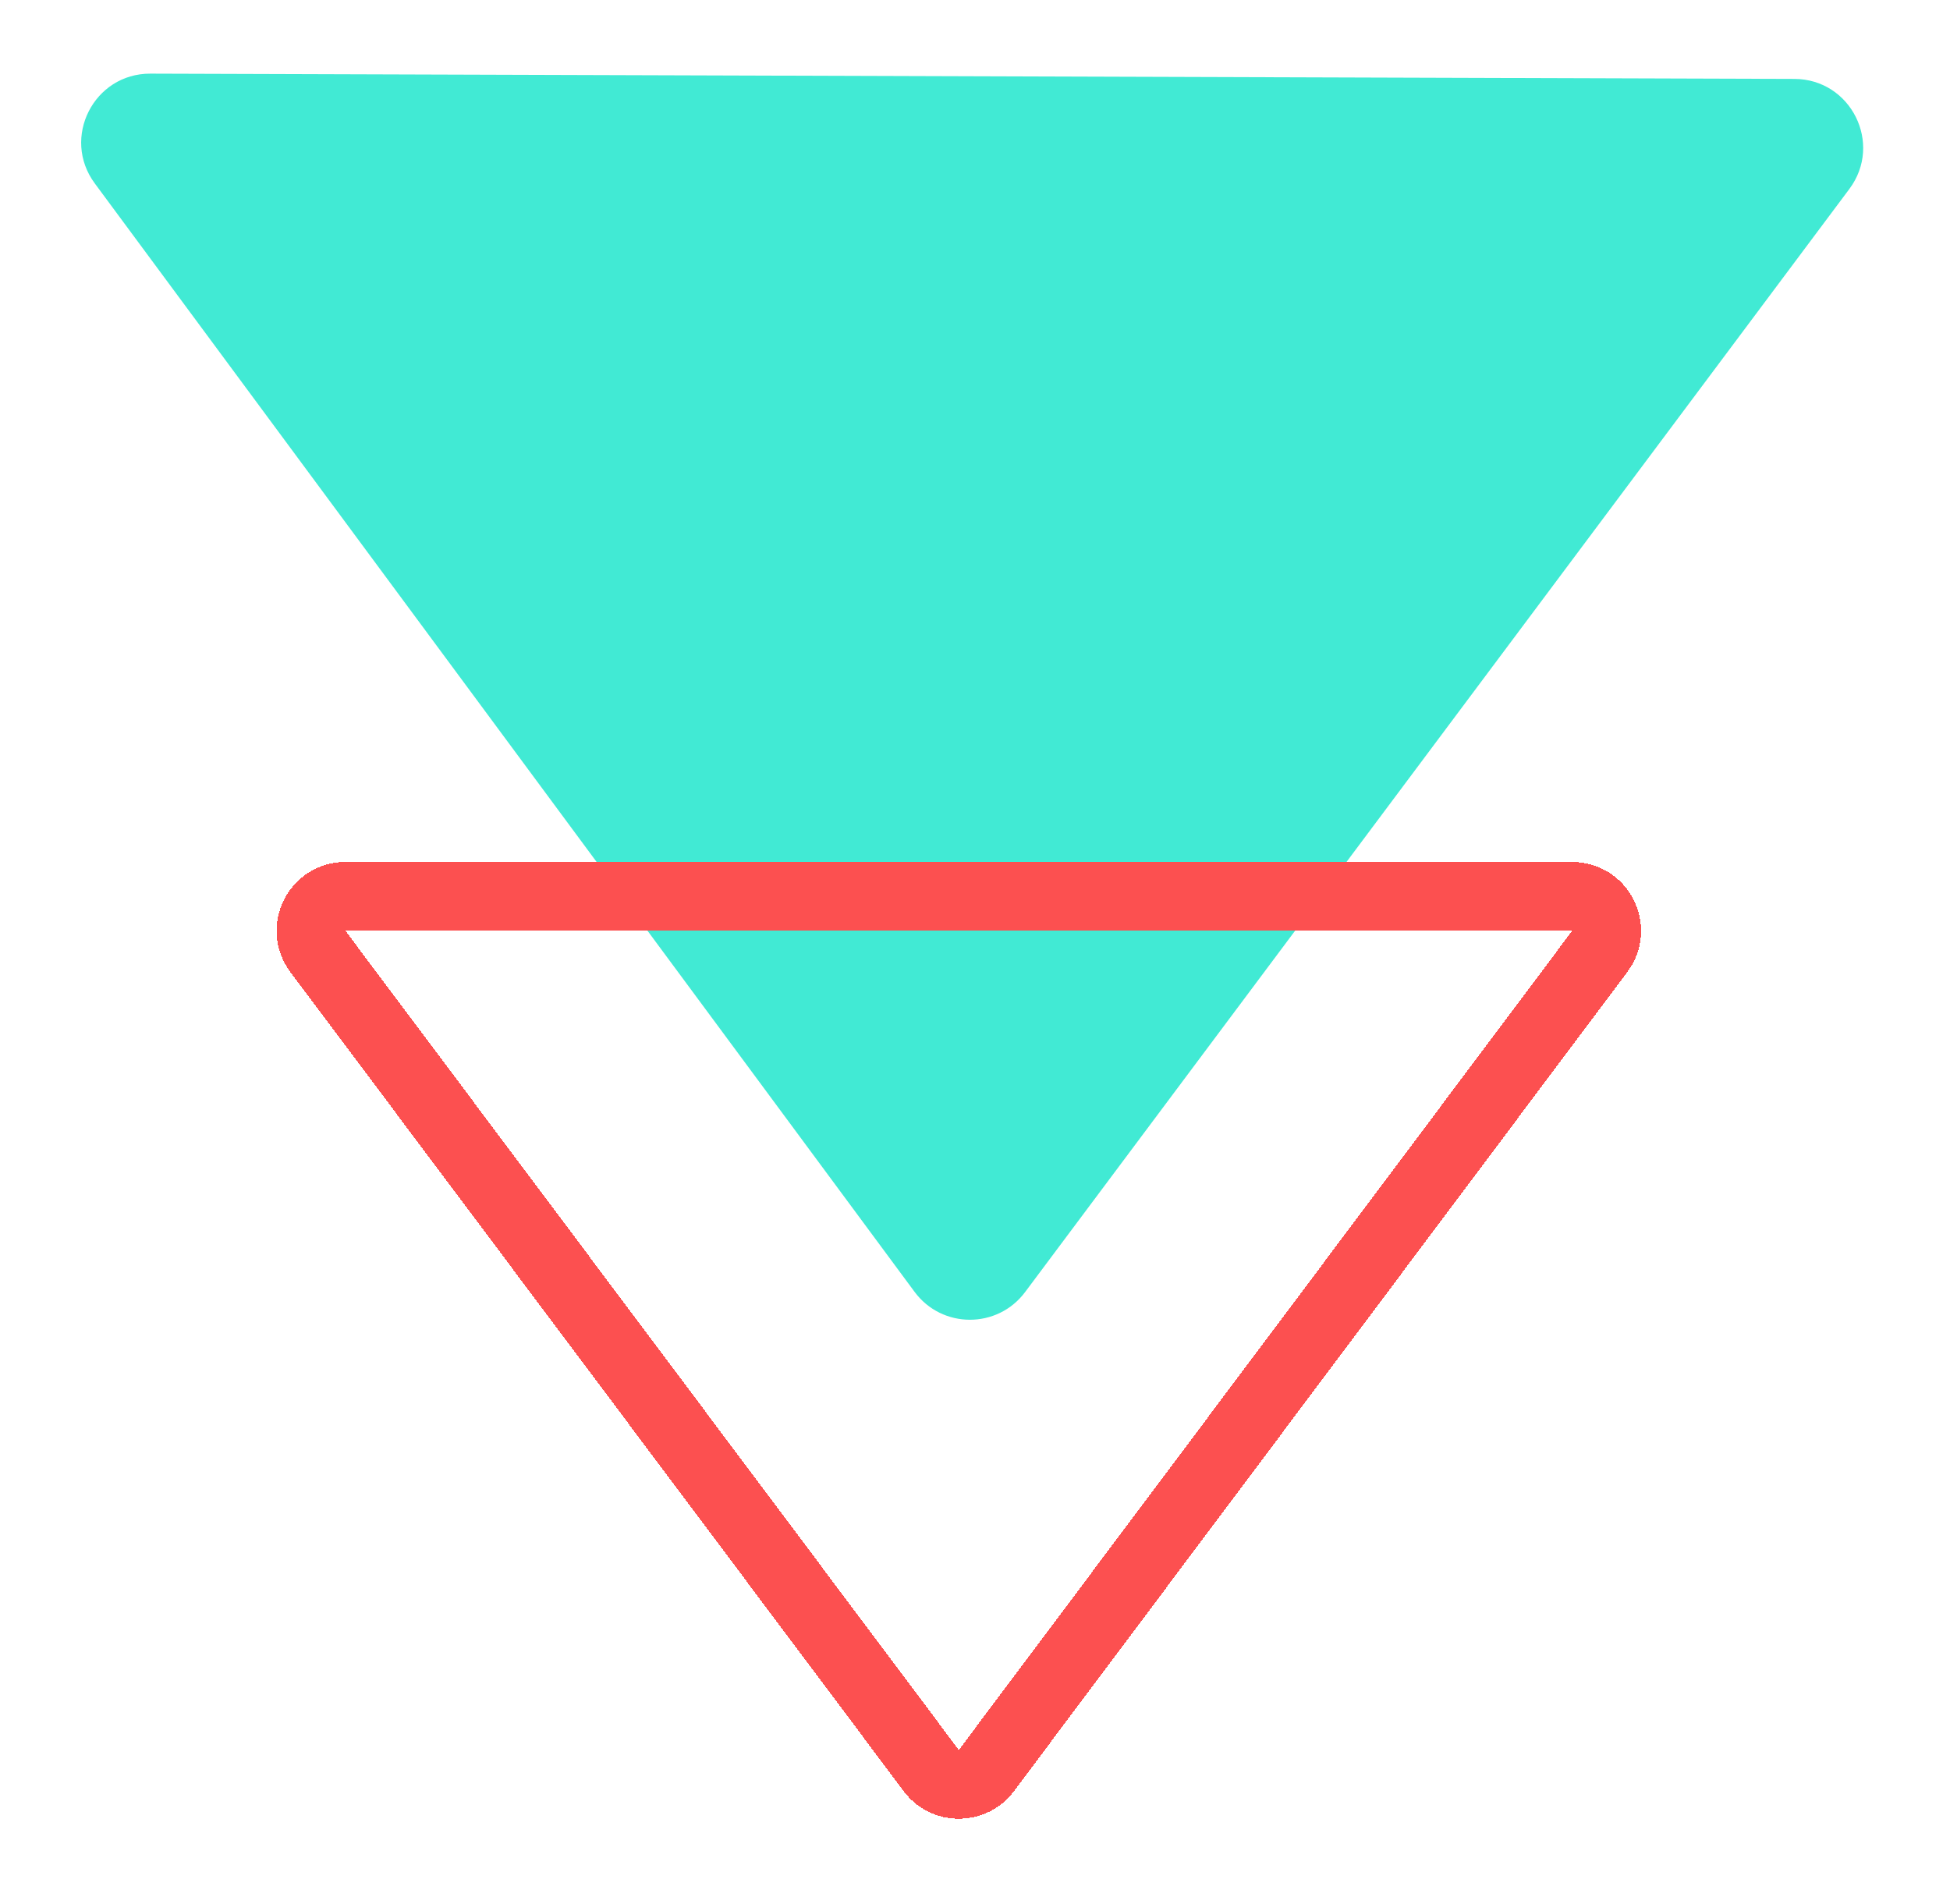
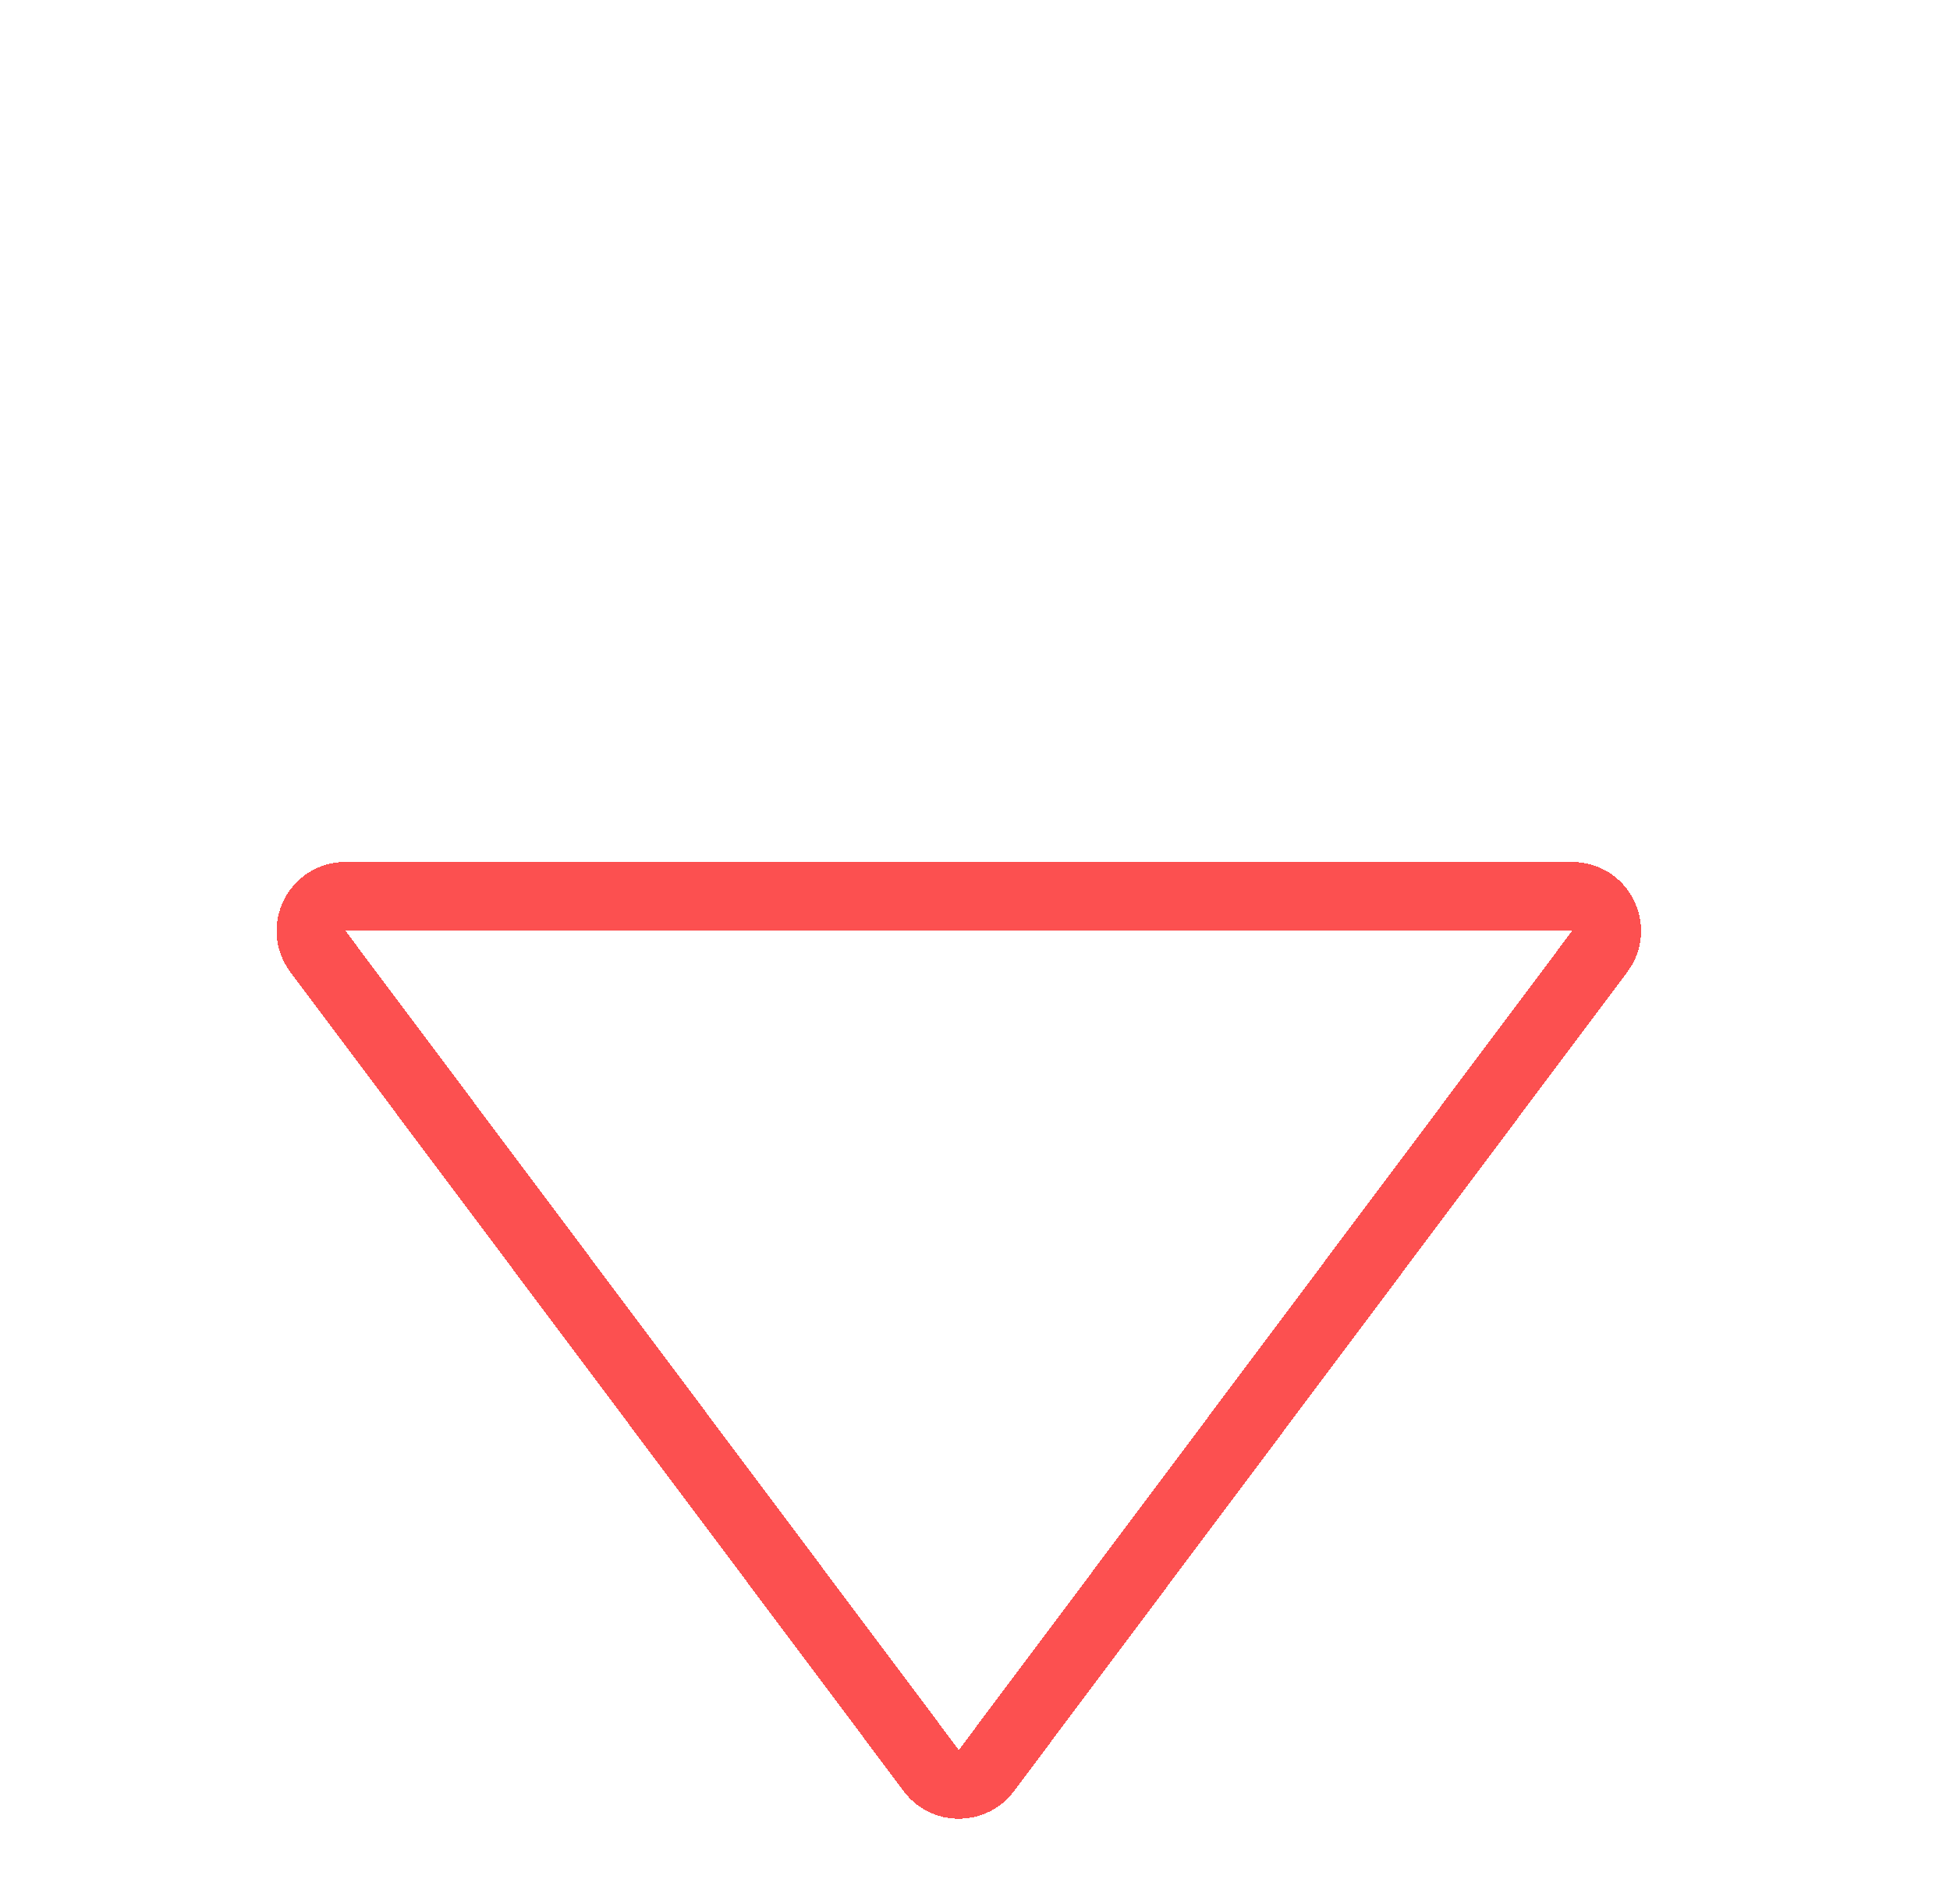
<svg xmlns="http://www.w3.org/2000/svg" width="85" height="83" viewBox="0 0 85 83" fill="none">
  <g filter="url(#filter0_d_0_1)">
-     <path d="M6.553 0.21L78.22 0.44C80.685 0.448 82.089 3.261 80.614 5.236L44.682 53.323C43.478 54.933 41.062 54.927 39.866 53.311L4.131 4.994C2.664 3.01 4.086 0.202 6.553 0.21Z" fill="#41EAD4" />
-   </g>
+     </g>
  <g filter="url(#filter1_d_0_1)">
    <path d="M42.995 74.18C42.395 74.981 41.194 74.981 40.594 74.18L13.857 38.471C13.116 37.482 13.822 36.072 15.057 36.072H68.531C69.767 36.072 70.473 37.482 69.732 38.471L42.995 74.18Z" stroke="#FC5050" stroke-width="3" shape-rendering="crispEdges" />
  </g>
  <defs>
    <filter id="filter0_d_0_1" x="0.538" y="0.21" width="83.678" height="60.317" filterUnits="userSpaceOnUse" color-interpolation-filters="sRGB">
      <feFlood flood-opacity="0" result="BackgroundImageFix" />
      <feColorMatrix in="SourceAlpha" type="matrix" values="0 0 0 0 0 0 0 0 0 0 0 0 0 0 0 0 0 0 127 0" result="hardAlpha" />
      <feOffset dy="3" />
      <feGaussianBlur stdDeviation="1.5" />
      <feComposite in2="hardAlpha" operator="out" />
      <feColorMatrix type="matrix" values="0 0 0 0 0 0 0 0 0 0 0 0 0 0 0 0 0 0 0.2 0" />
      <feBlend mode="normal" in2="BackgroundImageFix" result="effect1_dropShadow_0_1" />
      <feBlend mode="normal" in="SourceGraphic" in2="effect1_dropShadow_0_1" result="shape" />
    </filter>
    <filter id="filter1_d_0_1" x="9.052" y="34.572" width="65.485" height="47.709" filterUnits="userSpaceOnUse" color-interpolation-filters="sRGB">
      <feFlood flood-opacity="0" result="BackgroundImageFix" />
      <feColorMatrix in="SourceAlpha" type="matrix" values="0 0 0 0 0 0 0 0 0 0 0 0 0 0 0 0 0 0 127 0" result="hardAlpha" />
      <feOffset dy="3" />
      <feGaussianBlur stdDeviation="1.5" />
      <feComposite in2="hardAlpha" operator="out" />
      <feColorMatrix type="matrix" values="0 0 0 0 0 0 0 0 0 0 0 0 0 0 0 0 0 0 0.2 0" />
      <feBlend mode="normal" in2="BackgroundImageFix" result="effect1_dropShadow_0_1" />
      <feBlend mode="normal" in="SourceGraphic" in2="effect1_dropShadow_0_1" result="shape" />
    </filter>
  </defs>
</svg>